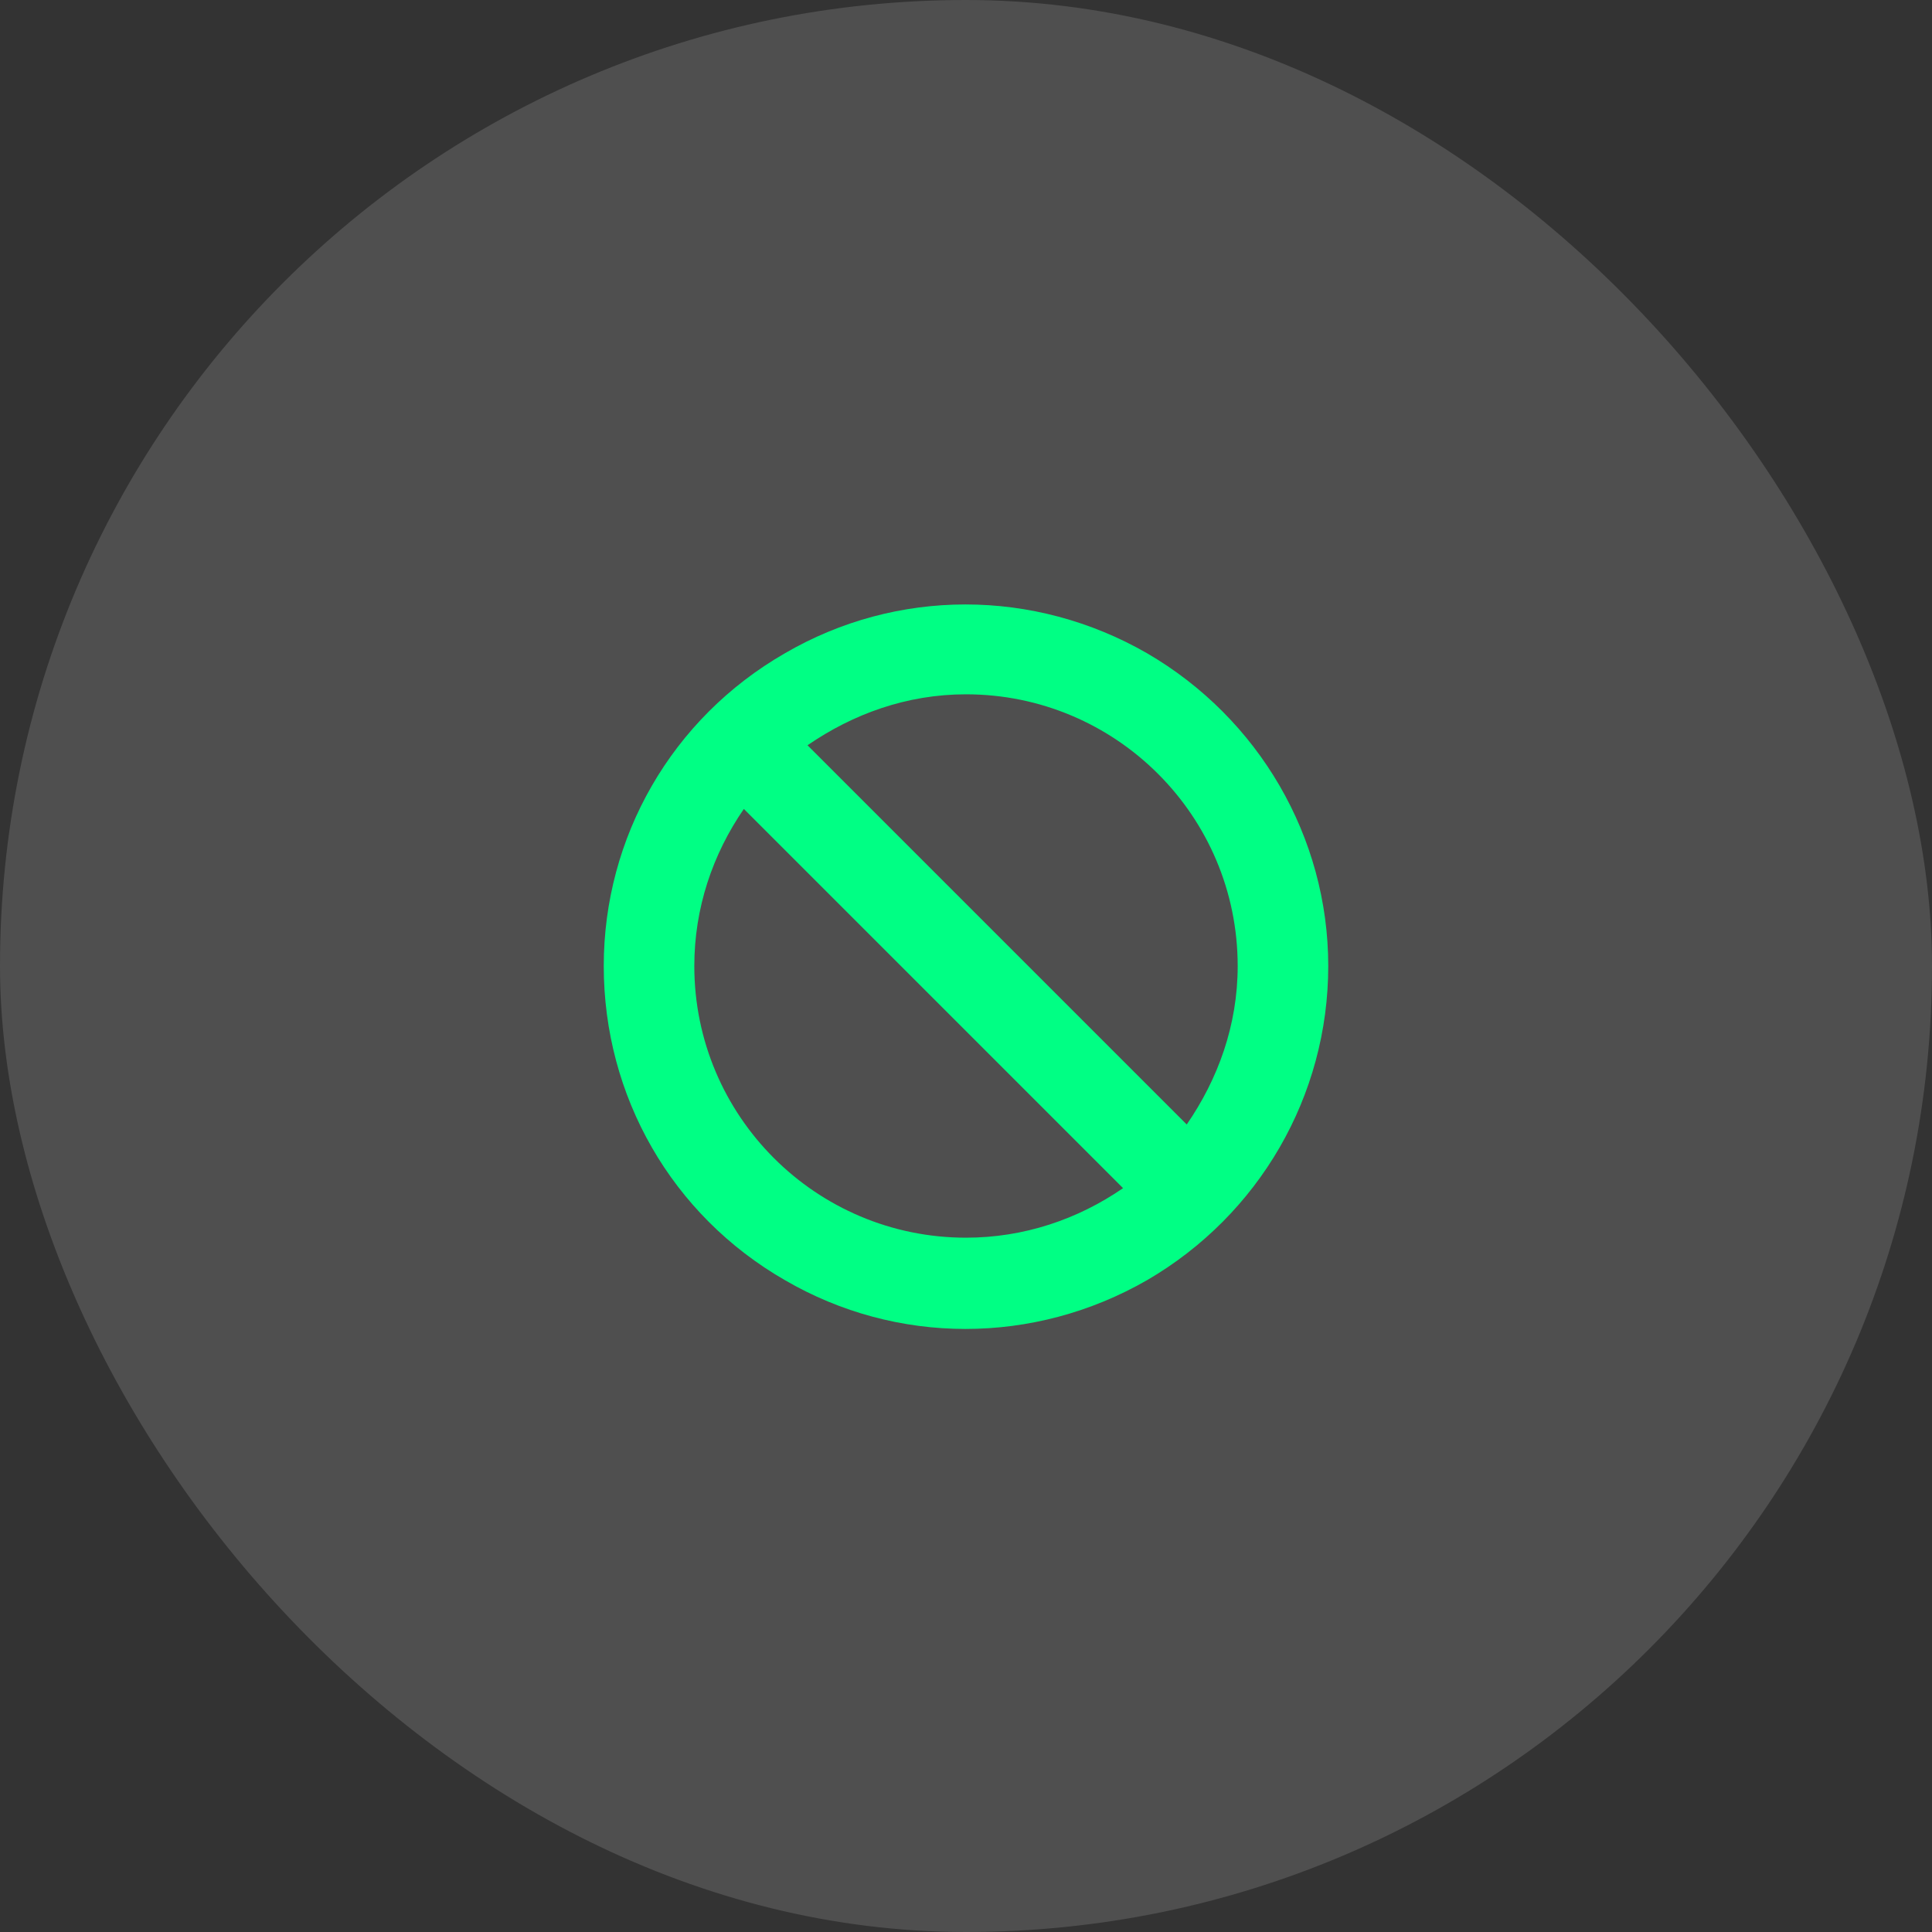
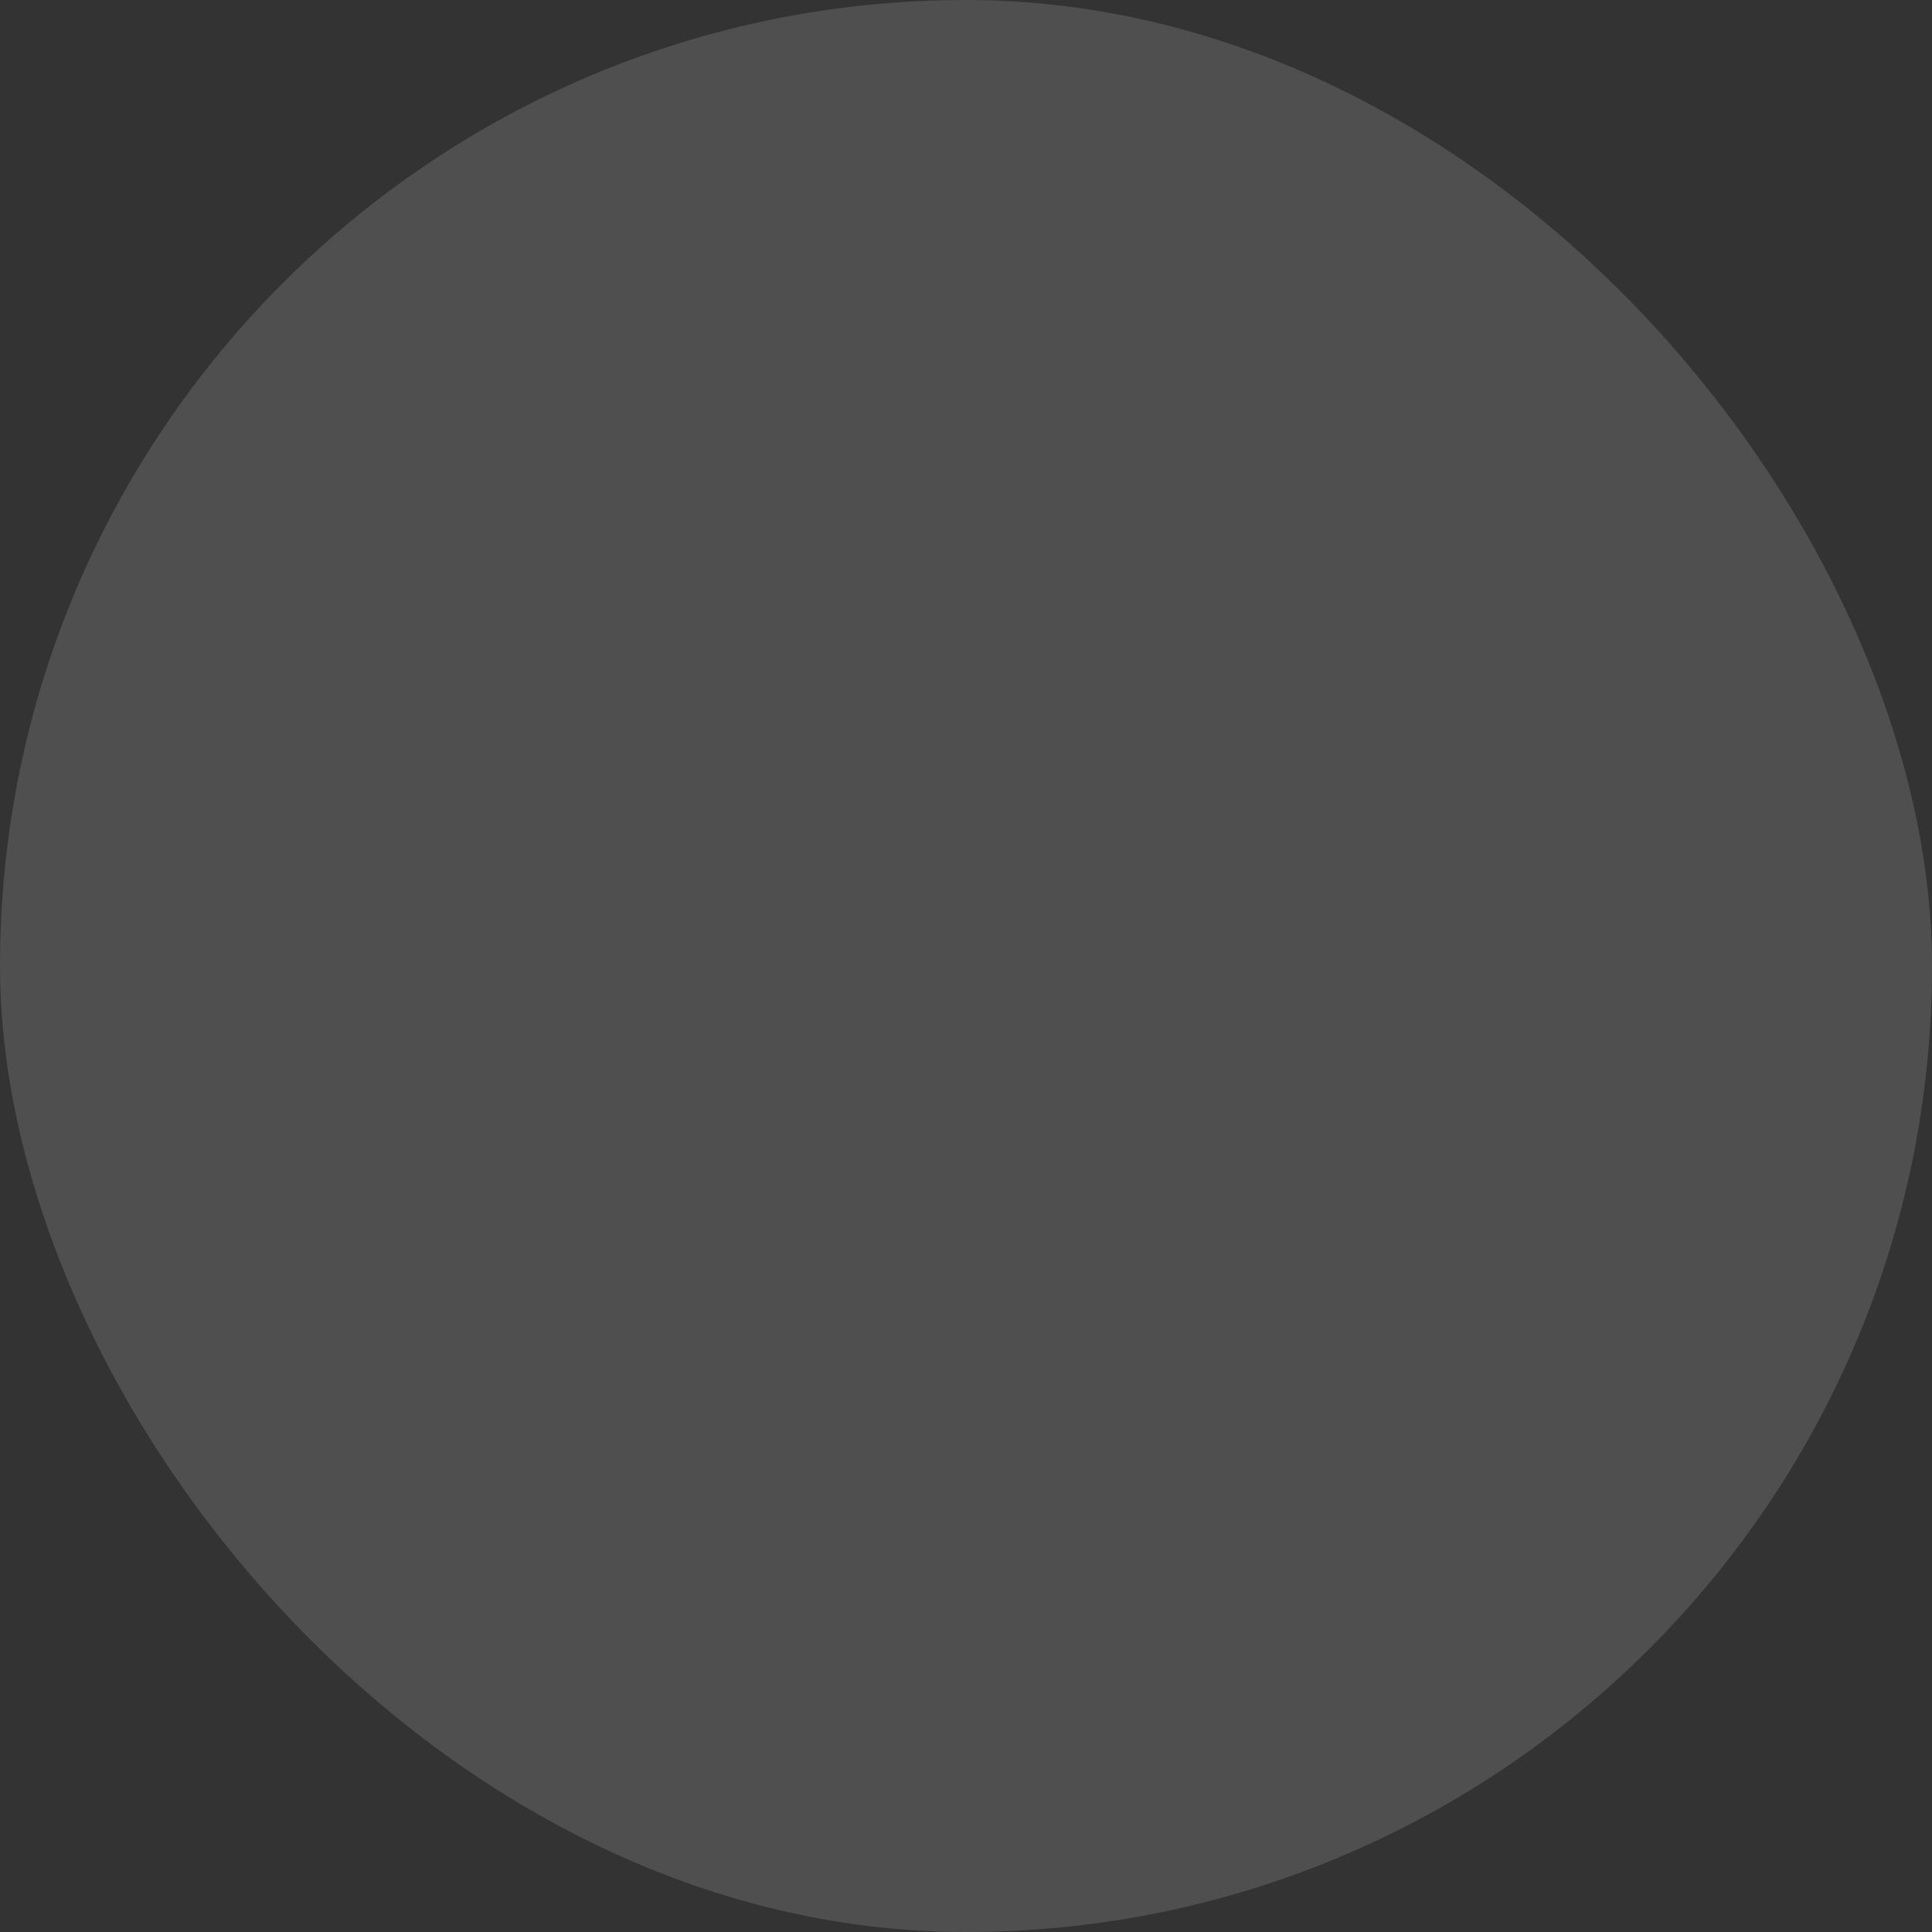
<svg xmlns="http://www.w3.org/2000/svg" width="64" height="64" viewBox="0 0 64 64" fill="none">
  <rect x="0" y="0" width="64" height="64" fill="#333333" stroke="none" />
  <rect width="64" height="64" rx="32" fill="white" fill-opacity="0.14" />
-   <path d="M37.203 39.359L24.641 26.797C23.609 28.297 23 30.078 23 32C23 36.969 27.031 41 32 41C33.922 41 35.703 40.391 37.203 39.359ZM39.312 37.25C40.344 35.75 41 33.969 41 32C41 27.031 36.969 23 32 23C30.031 23 28.25 23.656 26.75 24.688L39.312 37.25ZM20 32C20 27.734 22.25 23.797 26 21.641C29.703 19.484 34.25 19.484 38 21.641C41.703 23.797 44 27.734 44 32C44 36.312 41.703 40.25 38 42.406C34.25 44.562 29.703 44.562 26 42.406C22.25 40.25 20 36.312 20 32Z" fill="#00FF84" />
</svg>